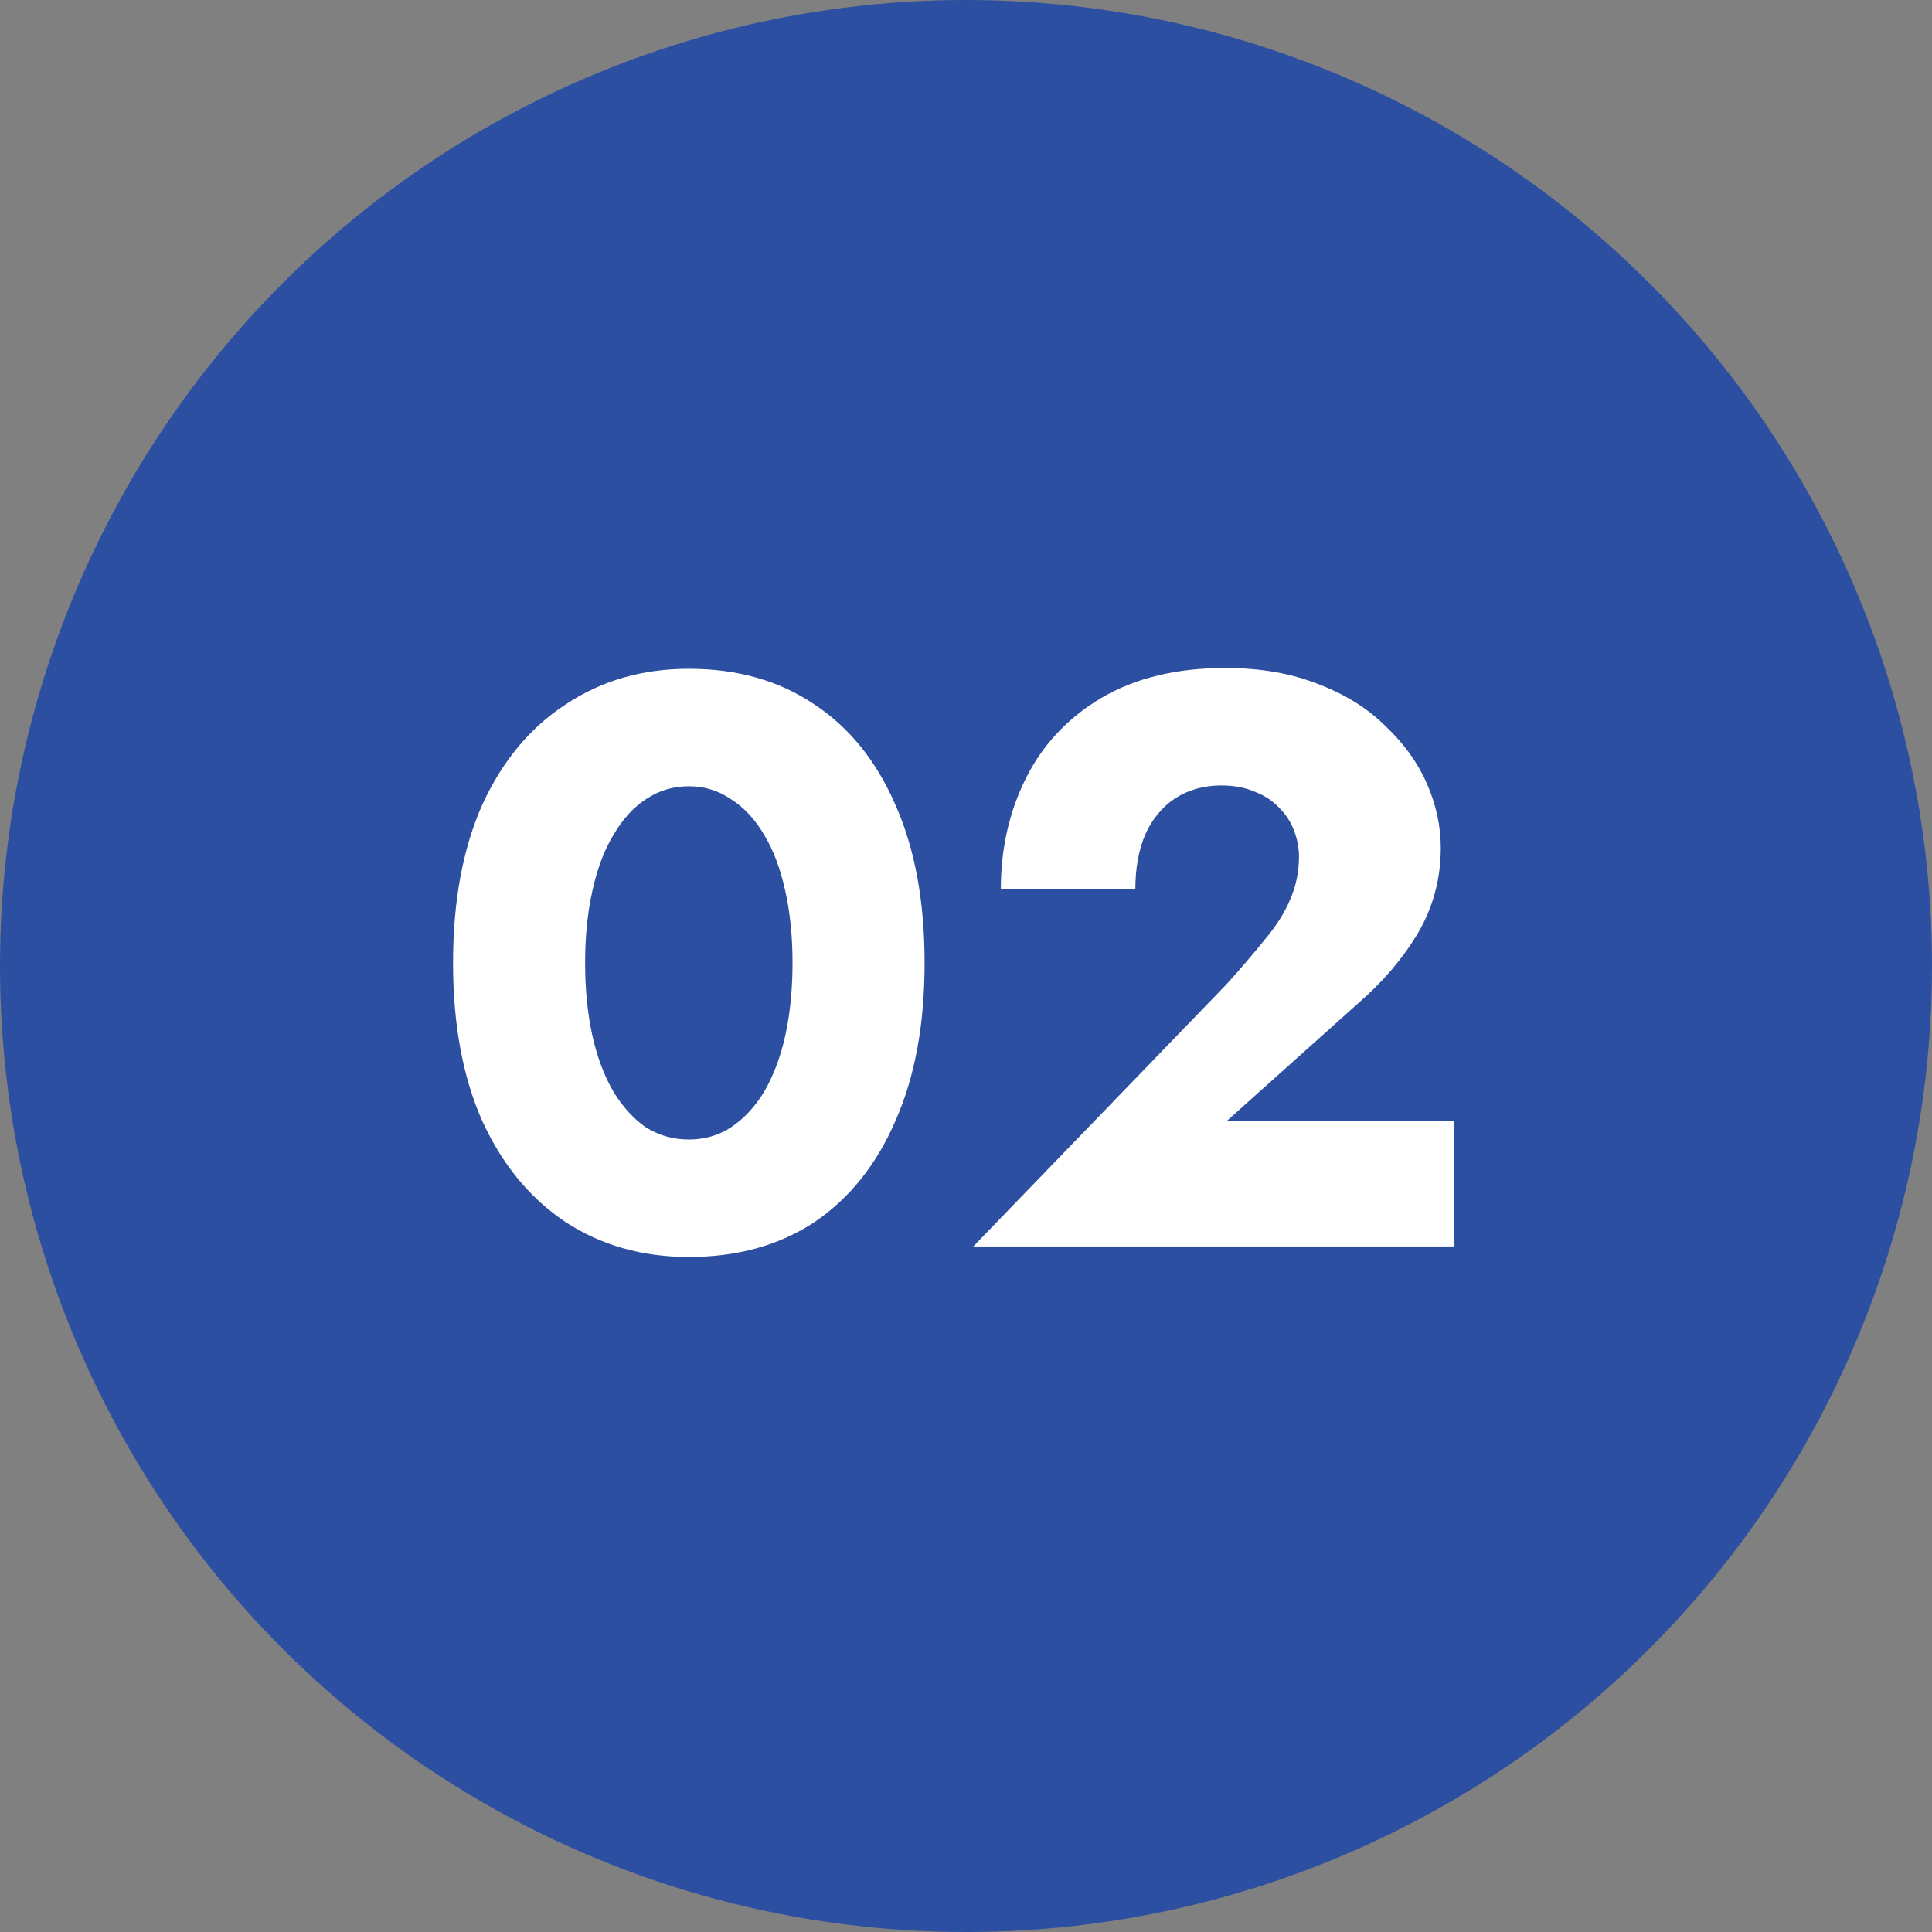
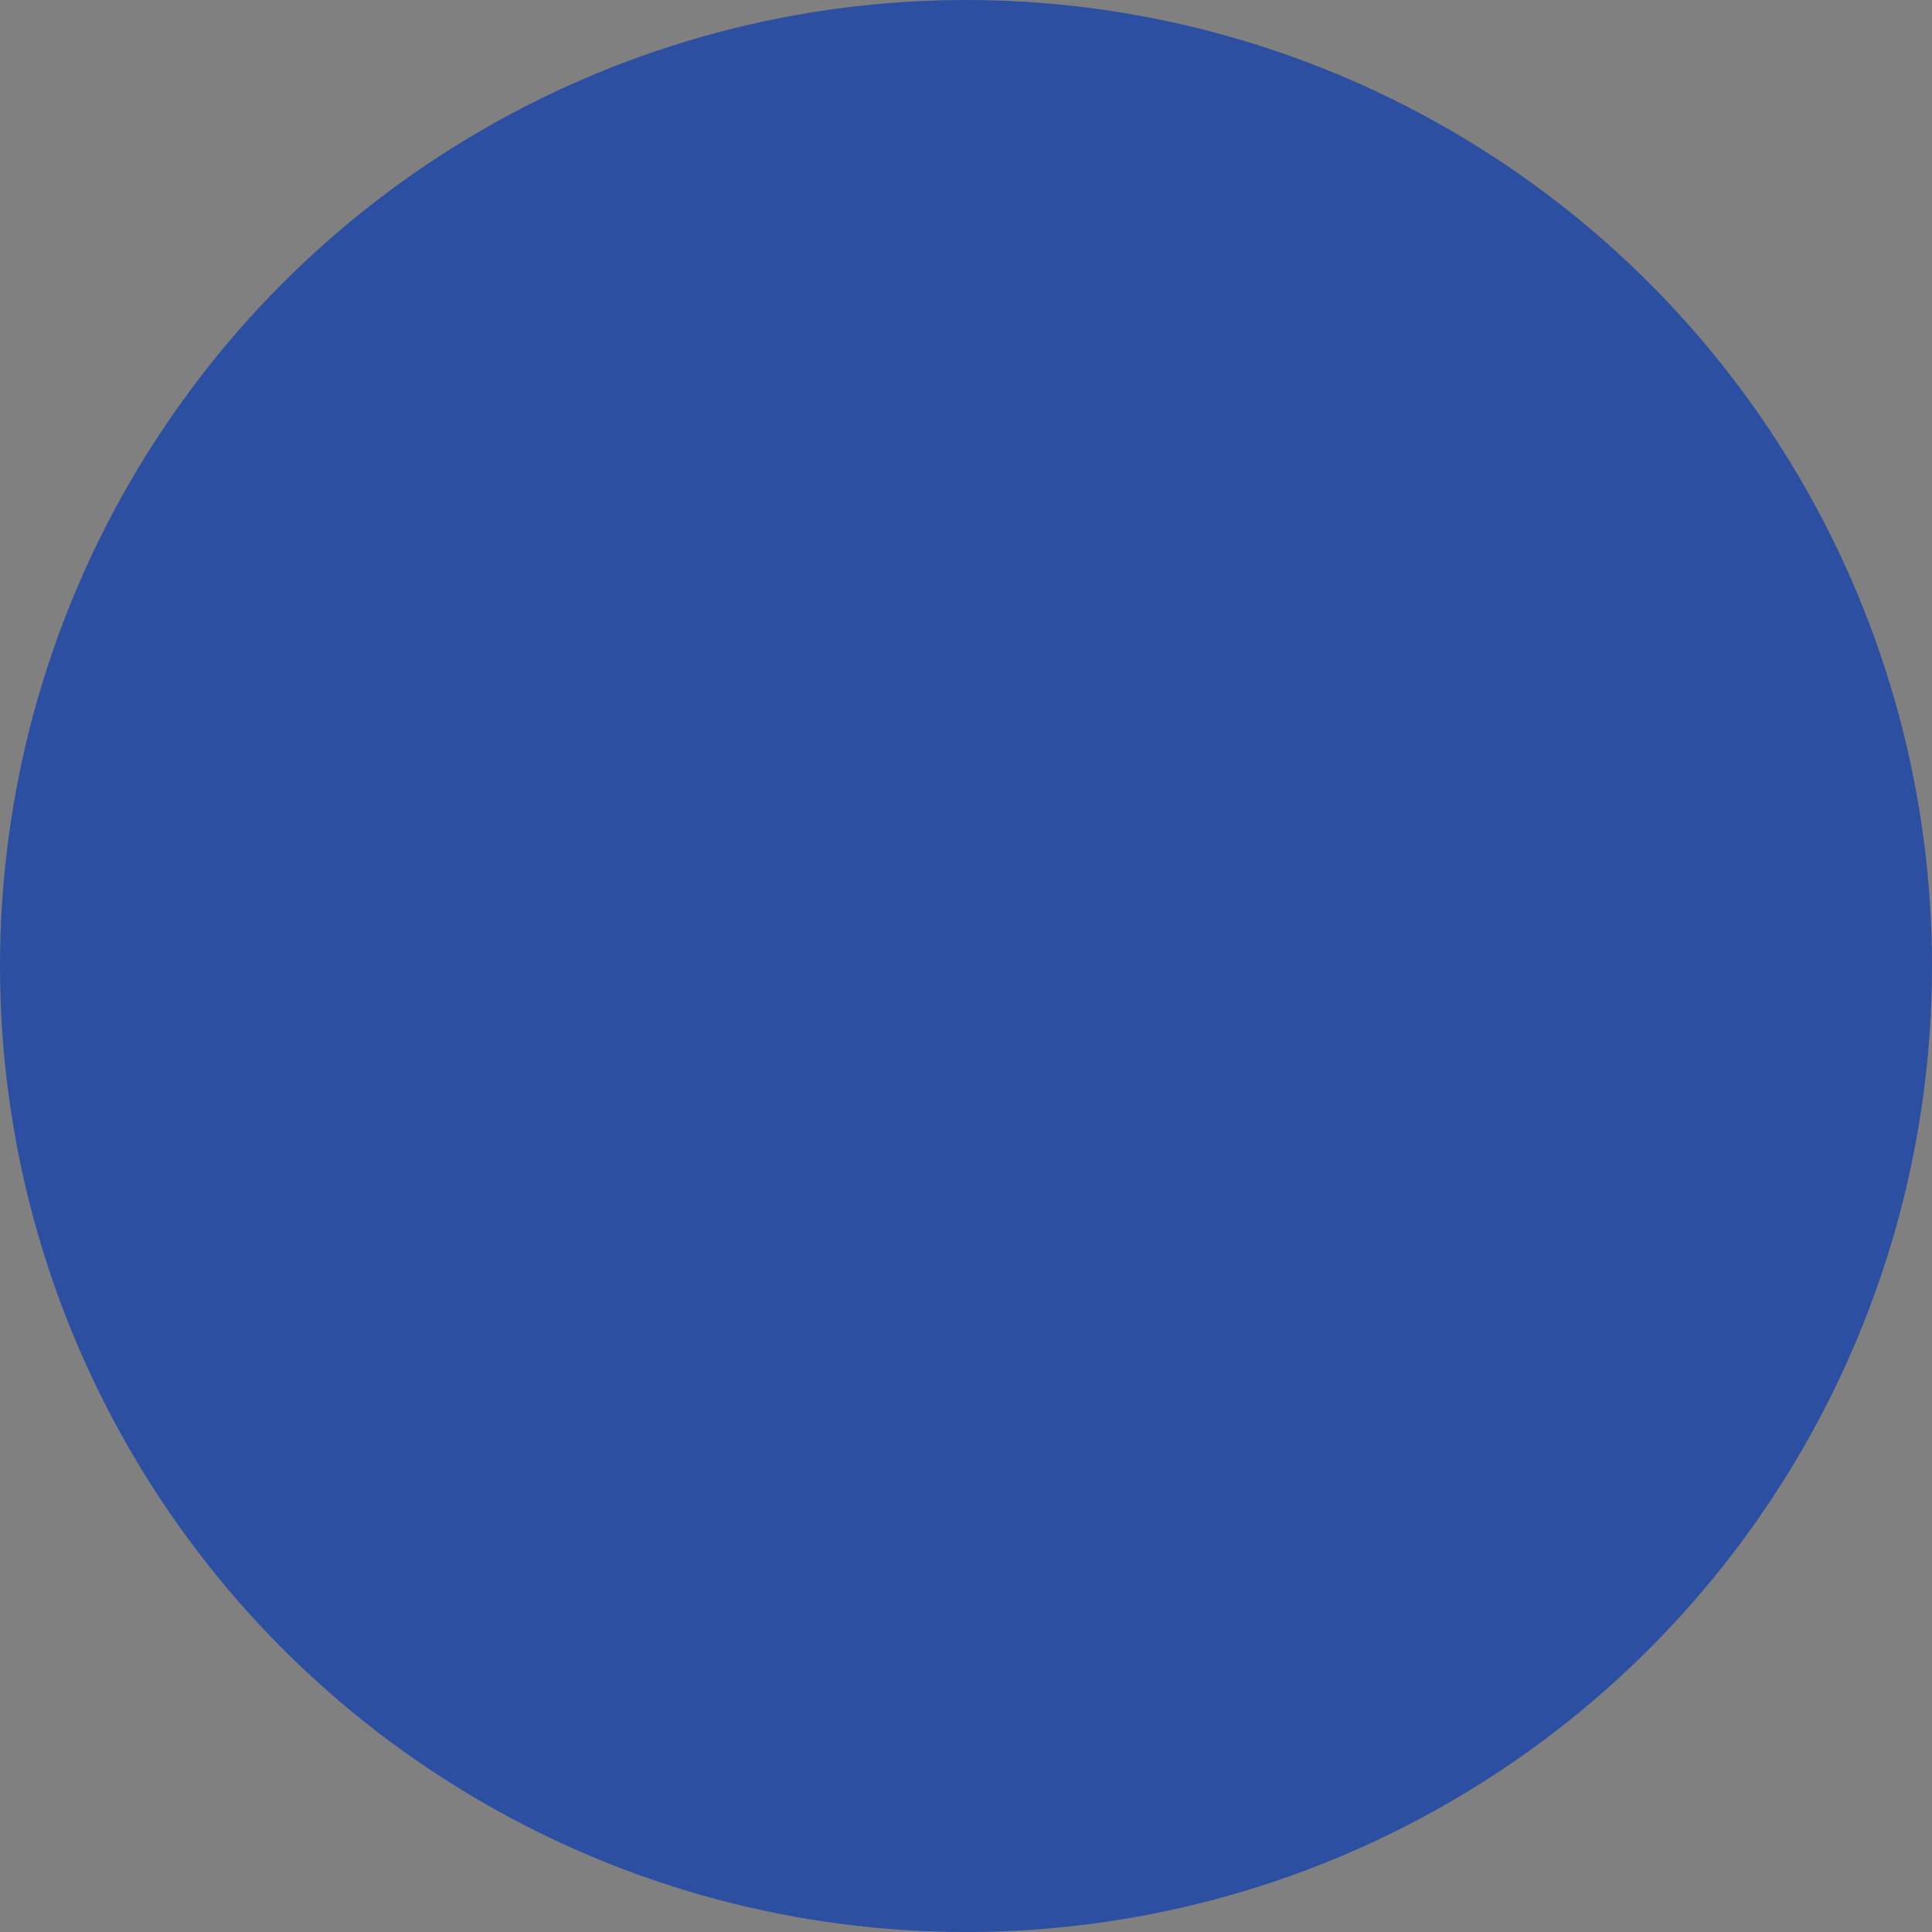
<svg xmlns="http://www.w3.org/2000/svg" width="62" height="62" viewBox="0 0 62 62" fill="none">
  <rect x="0" y="0" width="62" height="62" fill="#808080" stroke="none" />
  <circle cx="31" cy="31" r="31" fill="#2C4FA1" />
-   <path d="M18.777 30.9C18.777 31.749 18.855 32.529 19.011 33.24C19.167 33.933 19.392 34.531 19.687 35.034C19.982 35.519 20.328 35.901 20.727 36.178C21.143 36.438 21.602 36.568 22.105 36.568C22.608 36.568 23.058 36.438 23.457 36.178C23.873 35.901 24.228 35.519 24.523 35.034C24.817 34.531 25.043 33.933 25.199 33.24C25.355 32.529 25.433 31.749 25.433 30.9C25.433 30.051 25.355 29.279 25.199 28.586C25.043 27.875 24.817 27.277 24.523 26.792C24.228 26.289 23.873 25.908 23.457 25.648C23.058 25.371 22.608 25.232 22.105 25.232C21.602 25.232 21.143 25.371 20.727 25.648C20.328 25.908 19.982 26.289 19.687 26.792C19.392 27.277 19.167 27.875 19.011 28.586C18.855 29.279 18.777 30.051 18.777 30.9ZM14.539 30.9C14.539 28.924 14.851 27.234 15.475 25.83C16.116 24.426 17.009 23.351 18.153 22.606C19.297 21.843 20.614 21.462 22.105 21.462C23.665 21.462 25.008 21.843 26.135 22.606C27.262 23.351 28.128 24.426 28.735 25.83C29.359 27.234 29.671 28.924 29.671 30.9C29.671 32.876 29.359 34.566 28.735 35.97C28.128 37.374 27.262 38.457 26.135 39.22C25.008 39.965 23.665 40.338 22.105 40.338C20.614 40.338 19.297 39.965 18.153 39.22C17.009 38.457 16.116 37.374 15.475 35.97C14.851 34.566 14.539 32.876 14.539 30.9ZM31.234 40L39.346 31.602C39.831 31.065 40.247 30.579 40.594 30.146C40.958 29.713 41.226 29.288 41.4 28.872C41.59 28.439 41.686 27.979 41.686 27.494C41.686 27.217 41.634 26.939 41.53 26.662C41.426 26.385 41.27 26.142 41.062 25.934C40.854 25.709 40.594 25.535 40.282 25.414C39.97 25.275 39.606 25.206 39.19 25.206C38.635 25.206 38.141 25.345 37.708 25.622C37.292 25.899 36.971 26.289 36.746 26.792C36.538 27.295 36.434 27.875 36.434 28.534H32.118C32.118 27.234 32.386 26.047 32.924 24.972C33.461 23.897 34.267 23.039 35.342 22.398C36.434 21.757 37.76 21.436 39.32 21.436C40.446 21.436 41.443 21.609 42.31 21.956C43.176 22.285 43.896 22.736 44.468 23.308C45.057 23.863 45.499 24.478 45.794 25.154C46.088 25.83 46.236 26.515 46.236 27.208C46.236 28.196 45.993 29.106 45.508 29.938C45.022 30.753 44.39 31.498 43.61 32.174L39.372 35.97H46.652V40H31.234Z" fill="white" />
</svg>